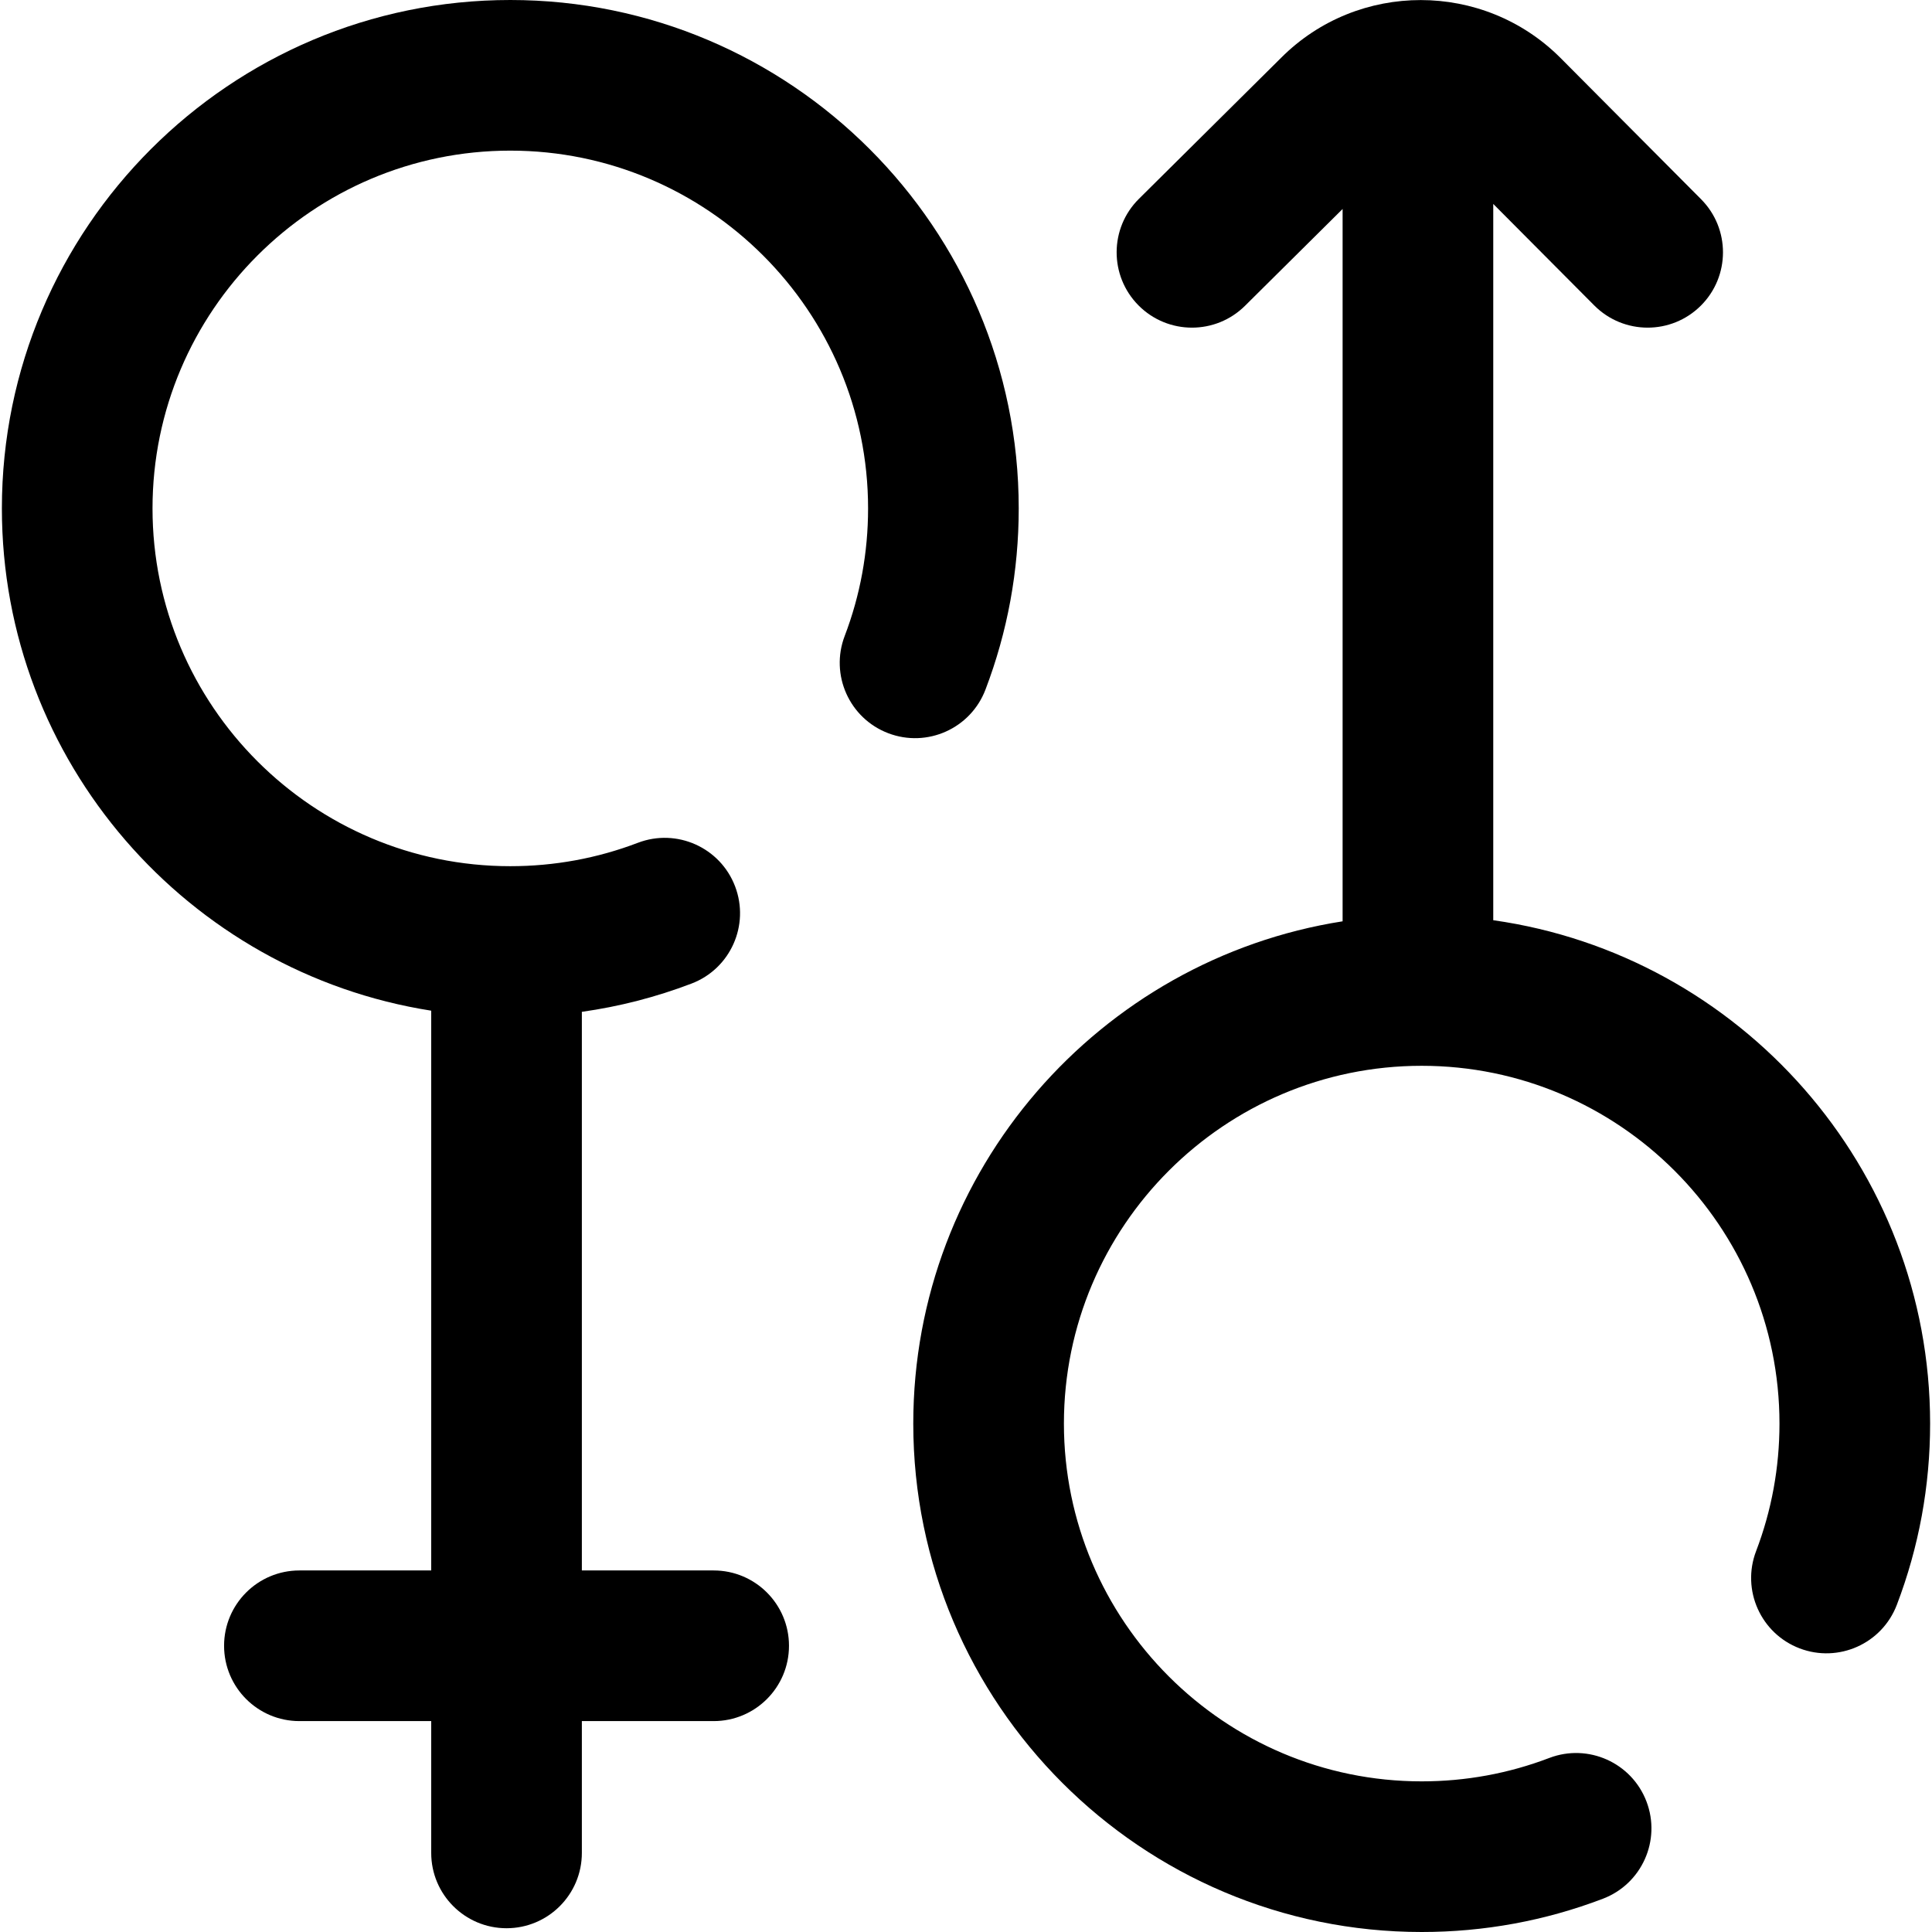
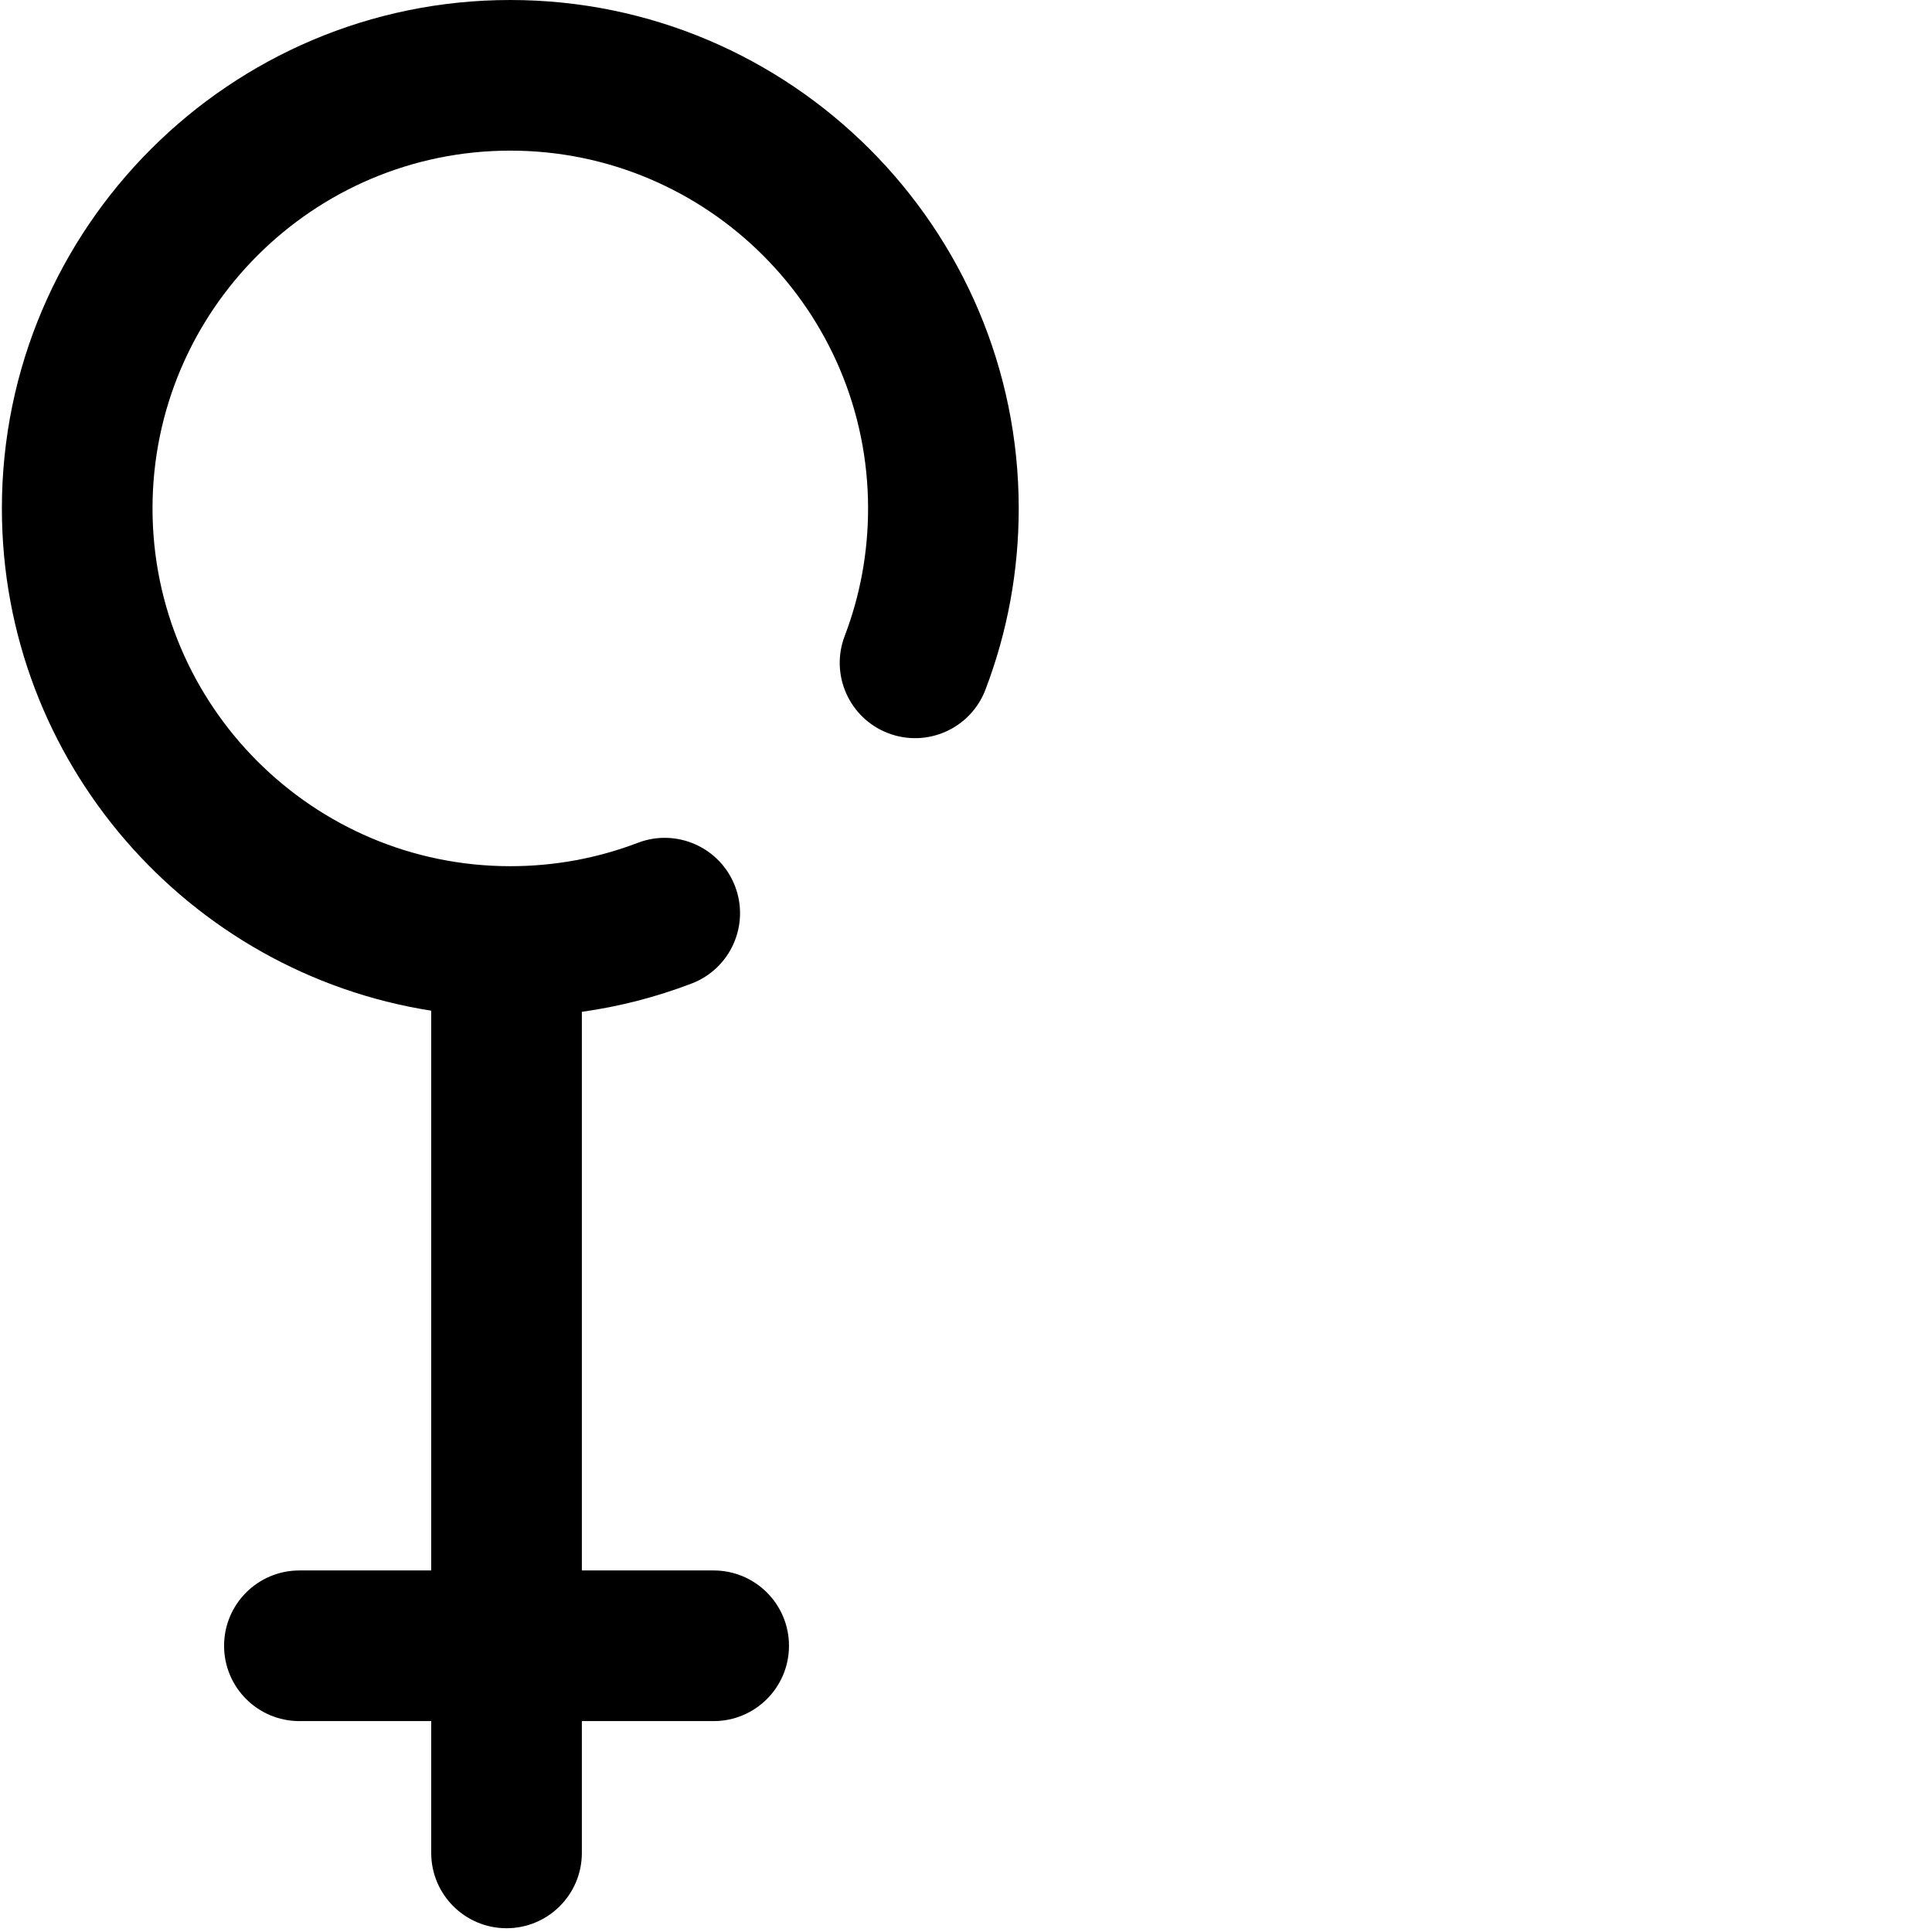
<svg xmlns="http://www.w3.org/2000/svg" version="1.1" id="Capa_1" x="0px" y="0px" viewBox="0 0 512 512" style="enable-background:new 0 0 512 512;" xml:space="preserve">
  <g>
    <g>
      <g>
        <path d="M261.151,182.774c5.853-15.336,8.821-31.499,8.821-48.037C269.972,60.443,209.529,0,135.235,0     S0.499,60.443,0.499,134.737c0,67.166,49.403,123.006,113.777,133.104v148.346H79.344c-11.024,0-19.961,8.937-19.961,19.961     c0,11.024,8.937,19.961,19.961,19.961h34.932v34.932c0,11.024,8.937,19.961,19.961,19.961s19.961-8.937,19.961-19.961v-34.932     h34.932c11.024,0,19.961-8.937,19.961-19.961c0-11.024-8.937-19.961-19.961-19.961h-34.932V268.146     c9.935-1.399,19.662-3.9,29.076-7.494c10.3-3.931,15.461-15.468,11.529-25.767c-3.93-10.299-15.465-15.462-25.767-11.531     c-10.772,4.112-22.144,6.197-33.801,6.197c-52.281,0-94.815-42.534-94.815-94.815s42.534-94.815,94.815-94.815     s94.815,42.534,94.815,94.815c0,11.656-2.085,23.029-6.197,33.803c-3.93,10.3,1.233,21.836,11.532,25.767     C245.684,198.236,257.221,193.074,261.151,182.774z" />
-         <path d="M395.727,243.867V54.043l26.77,26.904c7.775,7.816,20.413,7.846,28.229,0.071c7.815-7.776,7.847-20.414,0.071-28.229     l-37.269-37.457c-20.411-20.412-53.624-20.411-73.979-0.057l-37.724,37.421c-7.827,7.764-7.878,20.402-0.114,28.229     c3.902,3.934,9.036,5.903,14.172,5.903c5.081,0,10.165-1.929,14.057-5.79l25.865-25.656v188.775     c-64.375,10.097-113.778,65.937-113.778,133.104C242.027,451.557,302.47,512,376.764,512c16.539,0,32.701-2.968,48.037-8.821     c10.3-3.93,15.463-15.467,11.532-25.766c-3.93-10.3-15.468-15.463-25.766-11.532c-10.775,4.112-22.147,6.197-33.803,6.197     c-52.281,0-94.815-42.534-94.815-94.815s42.534-94.815,94.815-94.815s94.815,42.534,94.815,94.815     c0,11.656-2.085,23.028-6.197,33.803c-3.93,10.299,1.232,21.835,11.532,25.766c10.297,3.93,21.835-1.232,25.766-11.532     c5.853-15.336,8.821-31.498,8.821-48.037C511.5,309.405,461.074,253.113,395.727,243.867z" />
      </g>
    </g>
  </g>
  <g>
</g>
  <g>
</g>
  <g>
</g>
  <g>
</g>
  <g>
</g>
  <g>
</g>
  <g>
</g>
  <g>
</g>
  <g>
</g>
  <g>
</g>
  <g>
</g>
  <g>
</g>
  <g>
</g>
  <g>
</g>
  <g>
</g>
</svg>